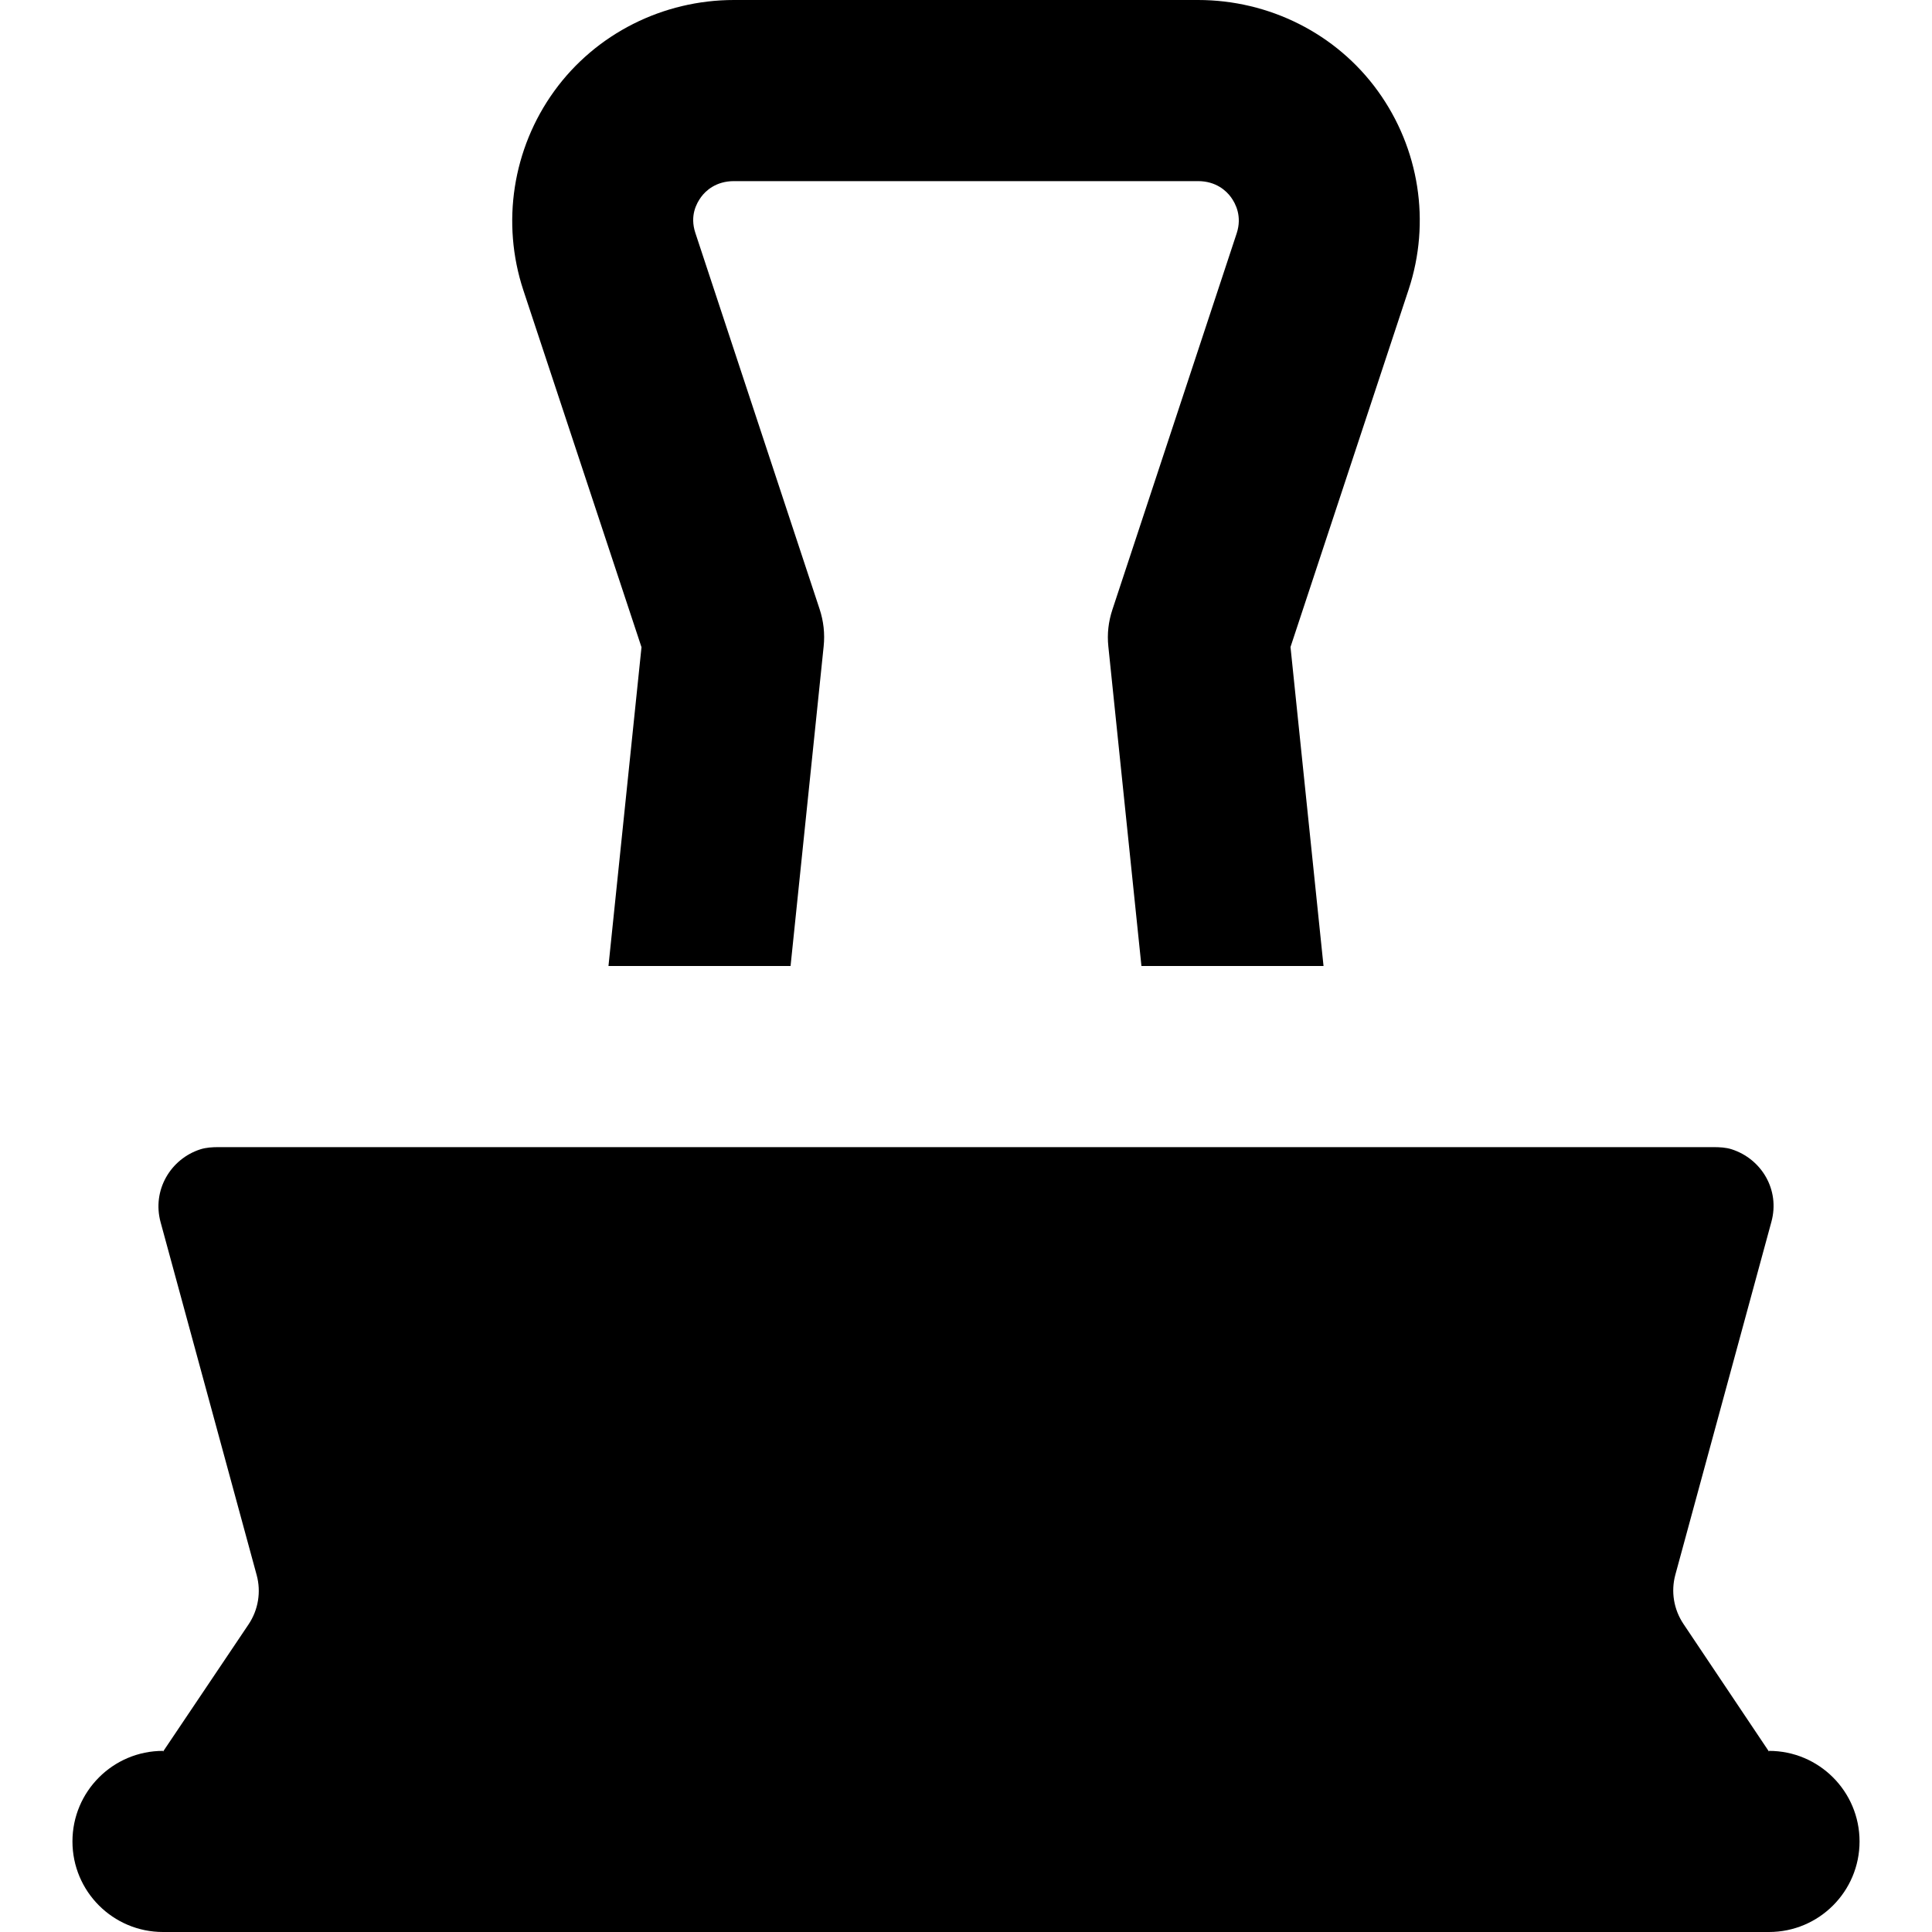
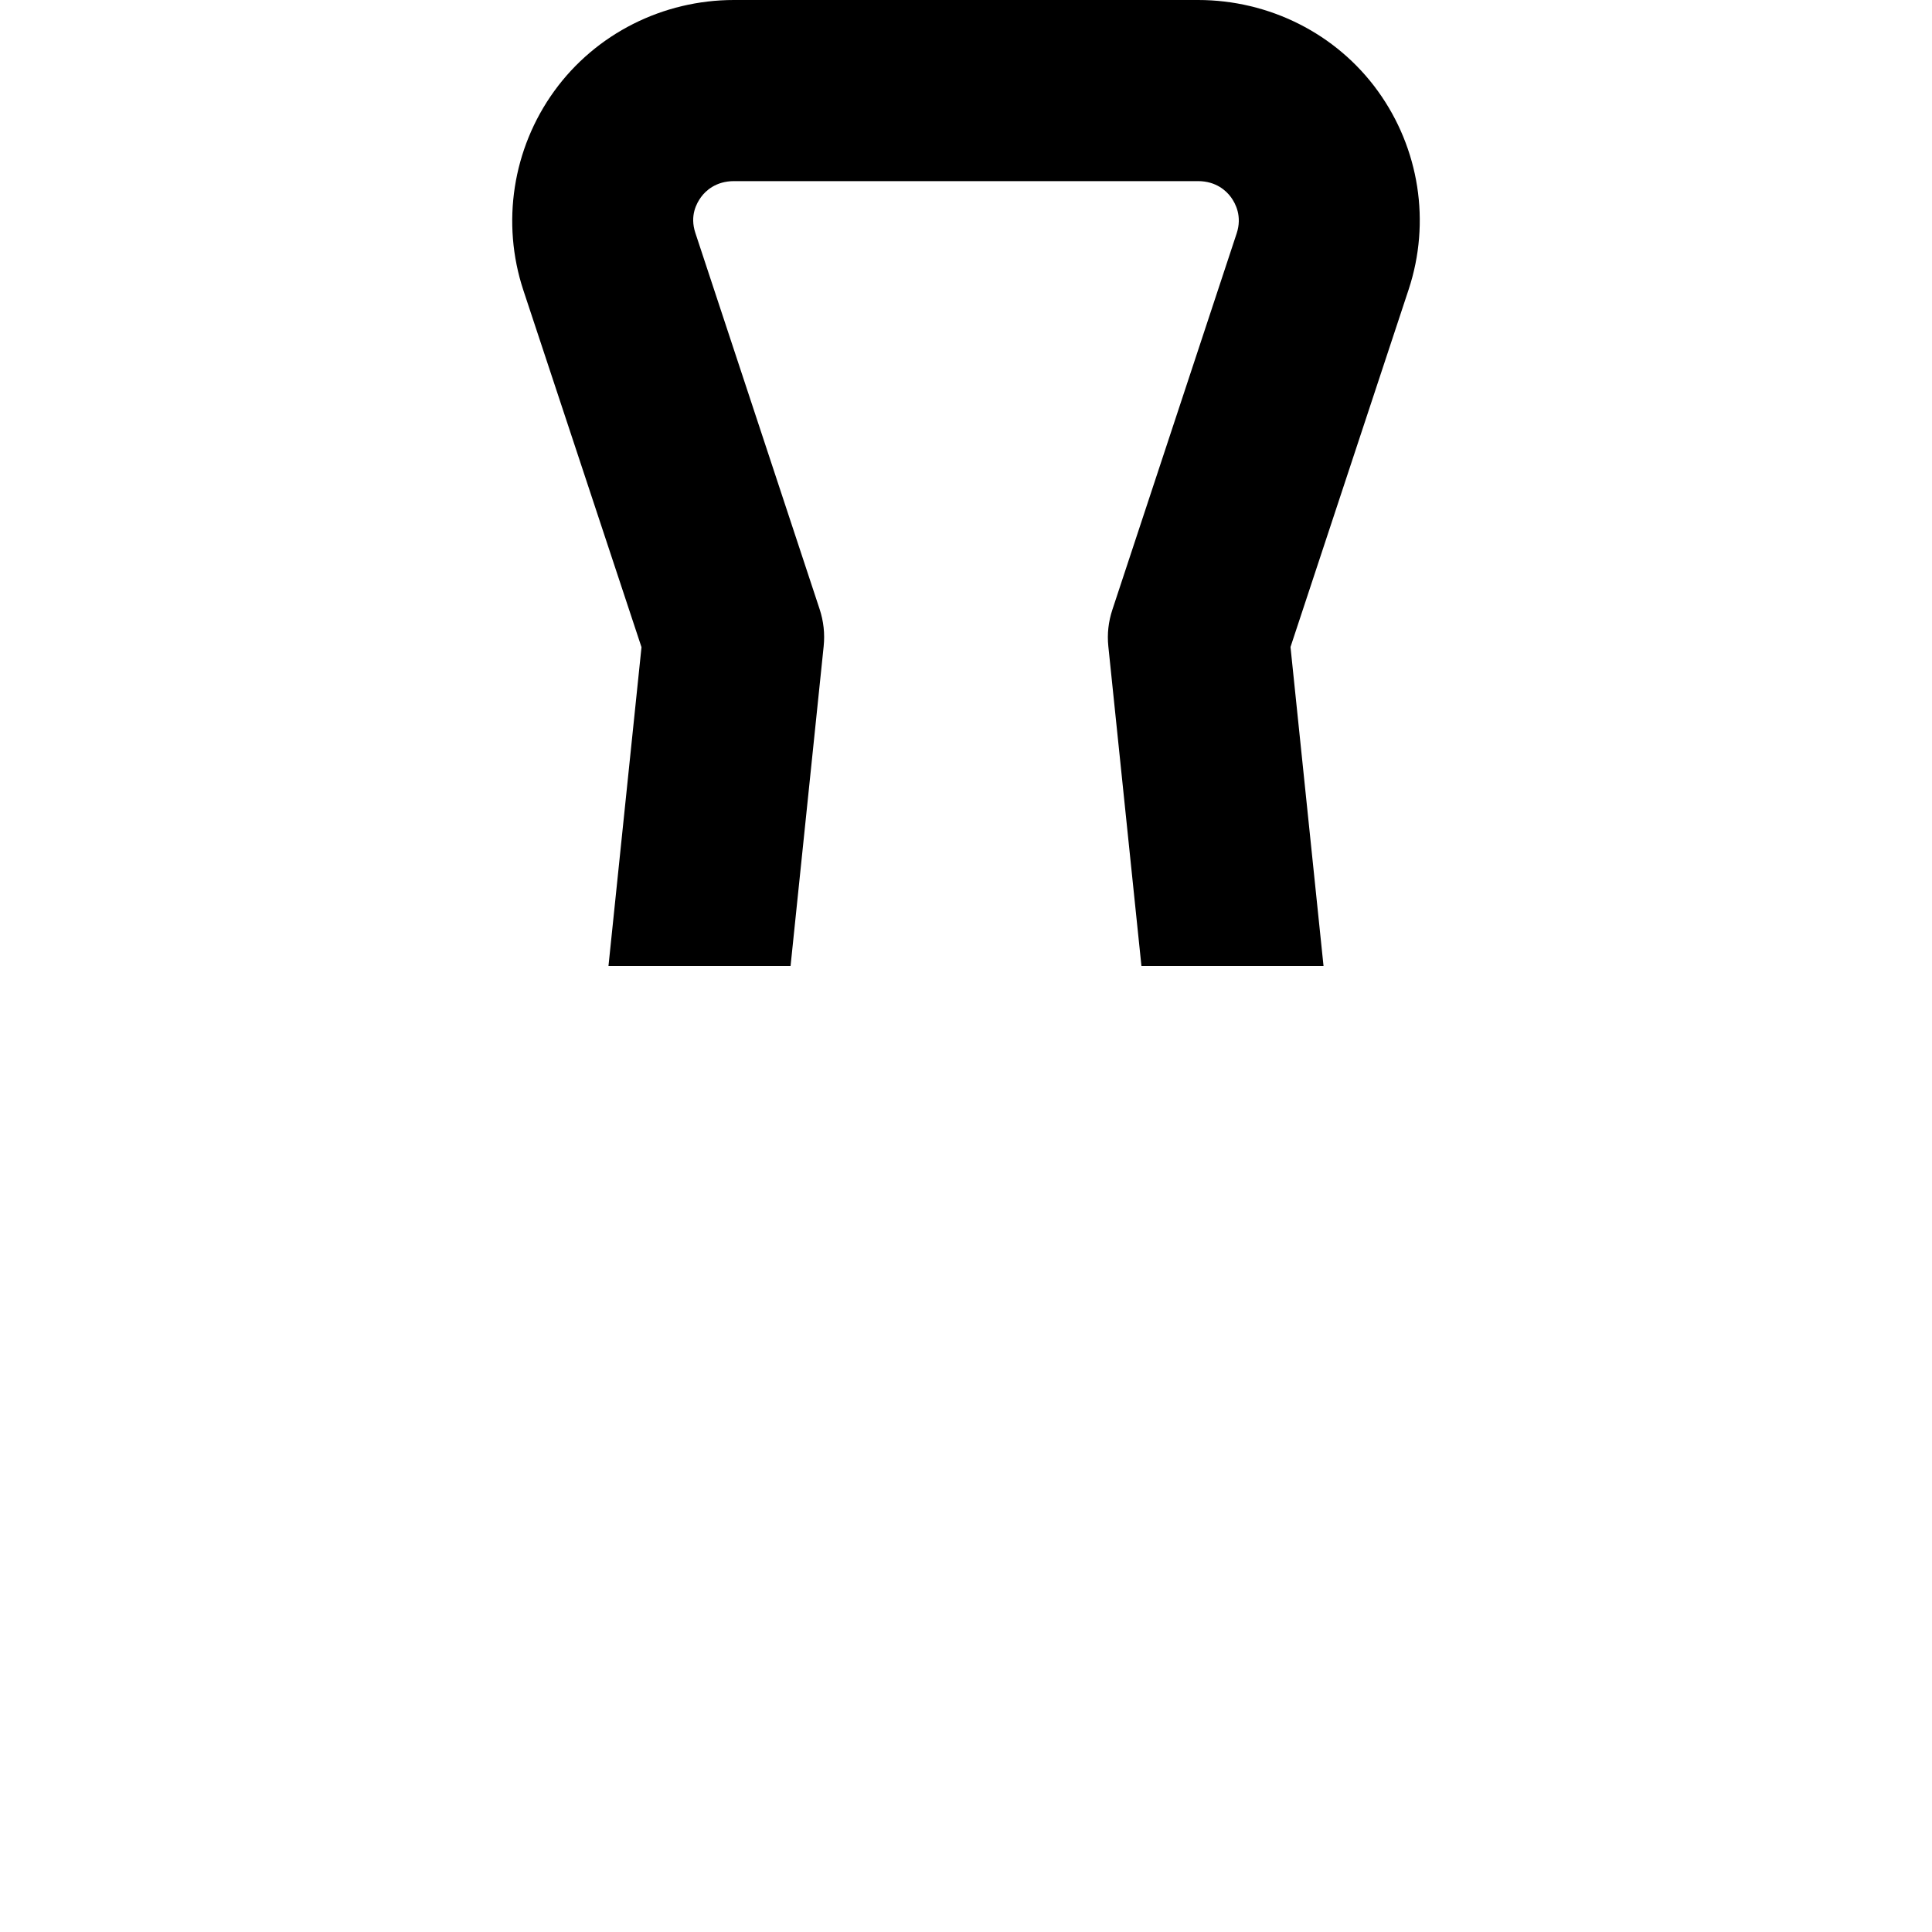
<svg xmlns="http://www.w3.org/2000/svg" version="1.1" id="Layer_1" x="0px" y="0px" viewBox="0 0 512 512" style="enable-background:new 0 0 512 512;" xml:space="preserve">
  <g>
    <g>
      <path d="M365.125,24.098C354.106,8.856,336.301,0,317.494,0H194.507c-18.806,0-36.613,8.904-47.632,24.146    c-11.019,15.24-14.078,34.904-8.182,52.765l31.31,94.602L161.251,256h48.256l8.771-84.715c0.347-3.37-0.022-6.677-1.083-9.893    l-32.922-99.674c-1.501-4.55,0.296-7.806,1.501-9.474c1.205-1.667,3.941-4.245,8.731-4.245h122.987    c4.79,0,7.528,2.602,8.733,4.269s3.002,5.045,1.501,9.594l-32.922,99.675c-1.061,3.216-1.43,6.402-1.083,9.771L302.493,256h48.256    l-8.752-84.536l31.31-94.749C379.203,58.856,376.142,39.338,365.125,24.098z" />
    </g>
  </g>
  <g>
    <g>
-       <path d="M468.8,464v0.194l-22.675-33.845c-2.57-3.848-3.354-8.573-2.138-13.038l25.458-93.536    c2.315-8.506-2.669-16.669-10.523-19.197c-1.542-0.498-3.187-0.578-4.918-0.578H57.998c-1.733,0-3.374,0.093-4.917,0.589    c-7.853,2.53-12.835,10.805-10.522,19.31l25.461,93.51c1.216,4.466,0.426,9.213-2.144,13.061L43.2,464.206V464    c-13.254,0-24,10.746-24,24s10.746,24,24,24h425.6c13.254,0,24-10.746,24-24S482.054,464,468.8,464z" />
-     </g>
+       </g>
  </g>
  <g>
</g>
  <g>
</g>
  <g>
</g>
  <g>
</g>
  <g>
</g>
  <g>
</g>
  <g>
</g>
  <g>
</g>
  <g>
</g>
  <g>
</g>
  <g>
</g>
  <g>
</g>
  <g>
</g>
  <g>
</g>
  <g>
</g>
</svg>